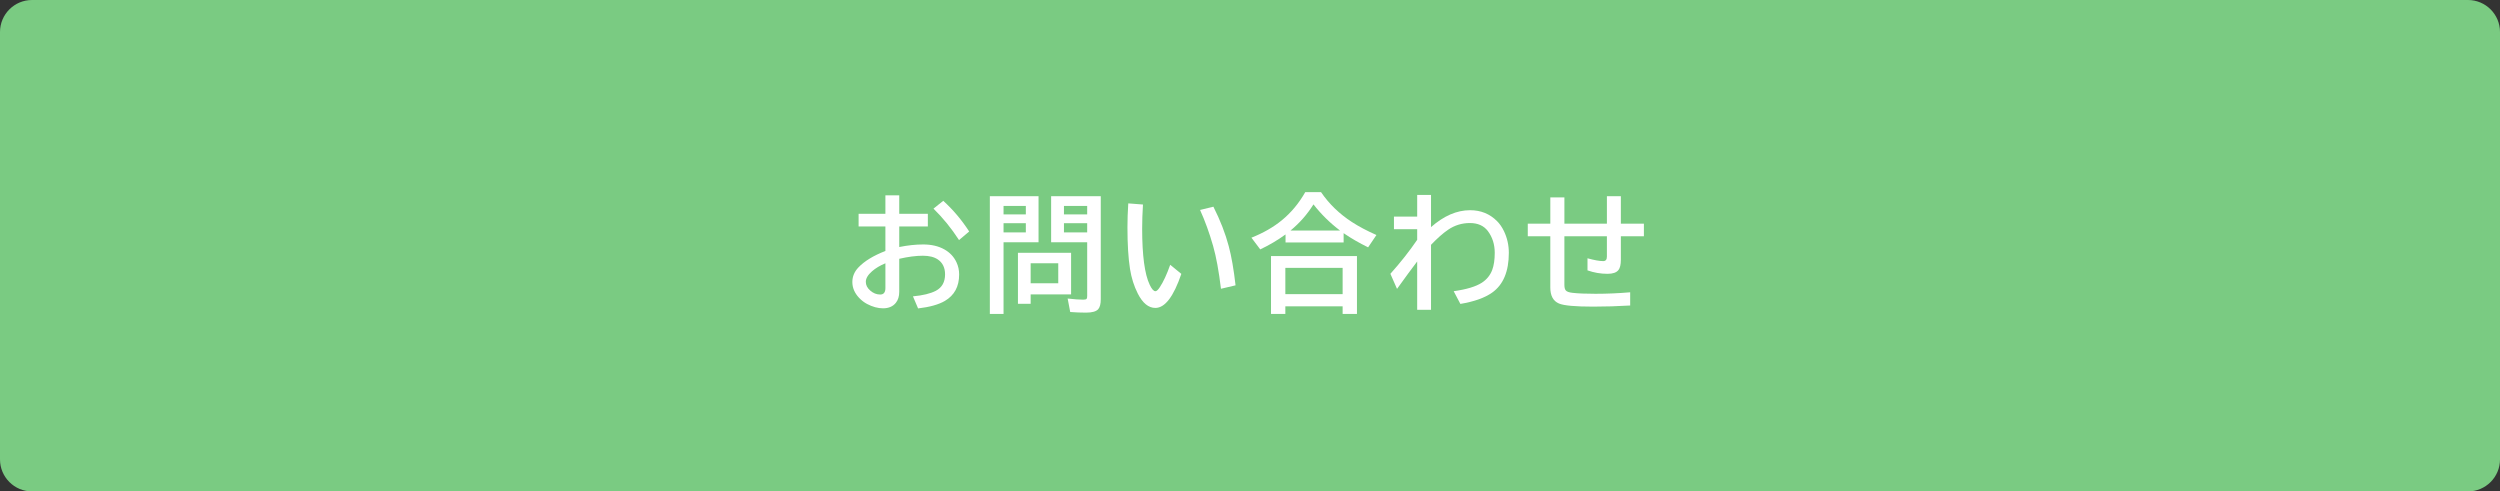
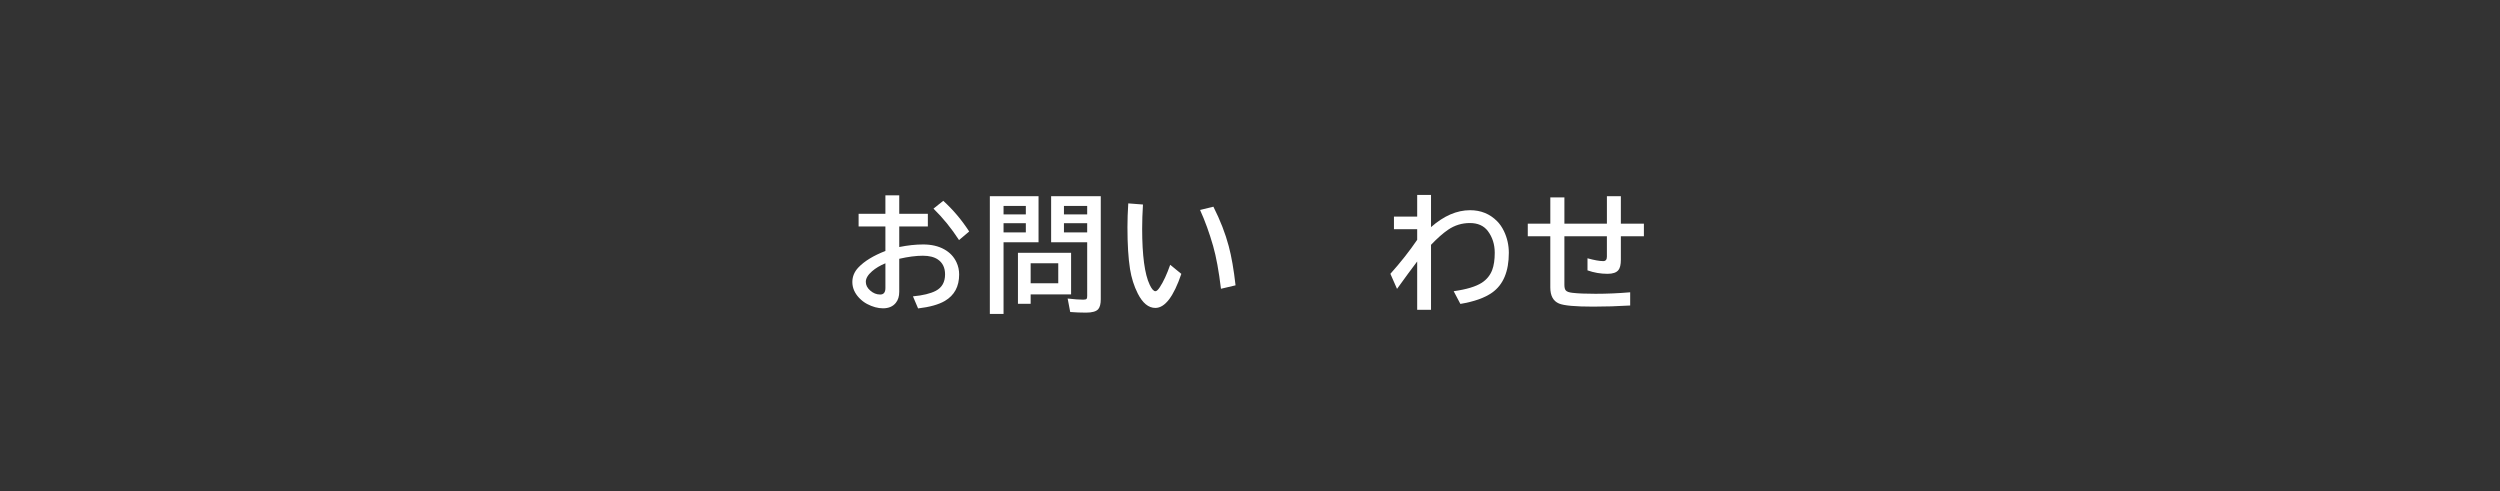
<svg xmlns="http://www.w3.org/2000/svg" version="1.1" id="レイヤー_1" x="0px" y="0px" width="468px" height="91.996px" viewBox="0 0 468 91.996" enable-background="new 0 0 468 91.996" xml:space="preserve">
  <rect x="0" y="0" width="468" height="91.996" fill="#333333" stroke="none" />
-   <path fill="#7ACB82" d="M468,85.996c0,3.316-2.691,6-6,6H6c-3.316,0-6-2.684-6-6V6c0-3.316,2.684-6,6-6h456c3.309,0,6,2.684,6,6  V85.996z" />
  <g>
    <path fill="#FFFFFF" d="M165.749,36.562h2.59v3.457h5.355v2.379h-5.355v3.844c1.594-0.32,3.09-0.48,4.488-0.48   c1.531,0,2.844,0.305,3.938,0.914c1.039,0.578,1.801,1.383,2.285,2.414c0.336,0.711,0.504,1.477,0.504,2.297   c0,2.25-0.891,3.898-2.672,4.945c-1.156,0.68-2.828,1.148-5.016,1.406l-0.961-2.262c1.859-0.172,3.289-0.52,4.289-1.043   c1.148-0.609,1.723-1.633,1.723-3.07c0-1.242-0.449-2.172-1.348-2.789c-0.688-0.469-1.625-0.703-2.813-0.703   c-1.266,0-2.738,0.191-4.418,0.574v6.188c0,0.844-0.211,1.527-0.633,2.051c-0.547,0.688-1.348,1.031-2.402,1.031   c-0.961,0-1.961-0.273-3-0.82c-0.539-0.289-1.031-0.668-1.477-1.137c-0.844-0.898-1.266-1.887-1.266-2.965   c0-1.023,0.379-1.934,1.137-2.73c1.133-1.188,2.816-2.215,5.051-3.082v-4.582h-5.016v-2.379h5.016V36.562z M165.749,49.288   c-1,0.414-1.832,0.91-2.496,1.488c-0.781,0.68-1.172,1.34-1.172,1.98c0,0.609,0.273,1.152,0.82,1.629   c0.563,0.5,1.188,0.75,1.875,0.75c0.648,0,0.973-0.406,0.973-1.219V49.288z M179.53,44.94c-1.43-2.203-3.023-4.164-4.781-5.883   l1.828-1.465c1.836,1.664,3.453,3.578,4.852,5.742L179.53,44.94z" />
    <path fill="#FFFFFF" d="M194.415,36.726v8.625h-6.551v13.418h-2.566V36.726H194.415z M187.864,38.554v1.582h4.172v-1.582H187.864z    M187.864,41.788v1.711h4.172v-1.711H187.864z M200.508,47.319v7.793h-7.57v1.758h-2.379v-9.551H200.508z M198.106,49.288h-5.168   v3.738h5.168V49.288z M206.063,36.726v19.301c0,0.844-0.152,1.453-0.457,1.828c-0.375,0.445-1.137,0.668-2.285,0.668   c-1,0-1.992-0.039-2.977-0.117l-0.48-2.52c1.258,0.141,2.234,0.211,2.93,0.211c0.344,0,0.555-0.059,0.633-0.176   c0.063-0.094,0.094-0.273,0.094-0.539V45.351h-6.75v-8.625H206.063z M199.172,38.554v1.582h4.348v-1.582H199.172z M199.172,41.788   v1.711h4.348v-1.711H199.172z" />
    <path fill="#FFFFFF" d="M221.147,51.269c-1.445,4.25-3.066,6.375-4.863,6.375c-1.281,0-2.379-0.898-3.293-2.695   c-0.703-1.391-1.188-2.922-1.453-4.594c-0.32-2.031-0.48-4.641-0.48-7.828c0-1.383,0.051-2.867,0.152-4.453l2.754,0.211   c-0.102,1.586-0.152,3.094-0.152,4.523c0,5.016,0.469,8.512,1.406,10.488c0.383,0.813,0.742,1.219,1.078,1.219   c0.219,0,0.492-0.25,0.82-0.75c0.672-1.016,1.32-2.414,1.945-4.195L221.147,51.269z M228.565,54.058   c-0.398-3.297-0.887-5.961-1.465-7.992c-0.703-2.461-1.52-4.715-2.449-6.762l2.496-0.609c1.289,2.555,2.246,5.016,2.871,7.383   c0.516,1.922,0.941,4.367,1.277,7.336L228.565,54.058z" />
-     <path fill="#FFFFFF" d="M251.527,43.64v1.746h-10.875v-1.5c-1.461,1.063-3.039,1.996-4.734,2.801l-1.652-2.191   c2.203-0.875,4.094-1.957,5.672-3.246c1.75-1.43,3.219-3.191,4.406-5.285h2.953c1.5,2.203,3.43,4.07,5.789,5.602   c1.273,0.828,2.801,1.637,4.582,2.426l-1.559,2.309c-1.656-0.82-3.105-1.652-4.348-2.496L251.527,43.64z M254.023,47.94v10.828   h-2.684v-1.418h-10.723v1.418h-2.684V47.94H254.023z M240.617,50.144v4.922h10.723v-4.922H240.617z M250.859,43.159   c-1.859-1.398-3.52-3.031-4.98-4.898c-1.156,1.859-2.59,3.492-4.301,4.898H250.859z" />
    <path fill="#FFFFFF" d="M265.296,36.491h2.59v6.023c2.398-2.109,4.836-3.164,7.313-3.164c2.008,0,3.691,0.684,5.051,2.051   c0.5,0.5,0.93,1.121,1.289,1.863c0.609,1.273,0.914,2.629,0.914,4.066c0,3.484-1.039,5.965-3.117,7.441   c-1.391,0.984-3.375,1.691-5.953,2.121l-1.254-2.379c2.391-0.336,4.145-0.863,5.262-1.582c0.914-0.594,1.563-1.387,1.945-2.379   c0.32-0.859,0.48-1.934,0.48-3.223c0-1.57-0.43-2.93-1.289-4.078c-0.758-1-1.879-1.5-3.363-1.5c-1.492,0-2.852,0.418-4.078,1.254   c-0.953,0.648-2.02,1.59-3.199,2.824v12.164h-2.59v-9.047c-0.984,1.289-2.242,3-3.773,5.133l-1.242-2.824   c1.914-2.141,3.586-4.262,5.016-6.363v-1.992h-4.348v-2.355h4.348V36.491z" />
    <path fill="#FFFFFF" d="M300.812,36.726h2.613v5.145h4.313v2.355h-4.313v4.395c0,0.914-0.152,1.559-0.457,1.934   c-0.375,0.469-1.051,0.703-2.027,0.703c-1.297,0-2.551-0.215-3.762-0.645v-2.262c1.273,0.352,2.254,0.527,2.941,0.527   c0.461,0,0.691-0.277,0.691-0.832v-3.82h-7.957v9.094c0,0.508,0.09,0.859,0.27,1.055c0.195,0.227,0.621,0.375,1.277,0.445   c1.016,0.117,2.441,0.176,4.277,0.176c2.156,0,4.32-0.094,6.492-0.281v2.473c-2.336,0.141-4.641,0.211-6.914,0.211   c-3.383,0-5.523-0.195-6.422-0.586c-1.078-0.461-1.617-1.457-1.617-2.988v-9.598H286V41.87h4.219v-4.922h2.637v4.922h7.957V36.726z   " />
  </g>
</svg>